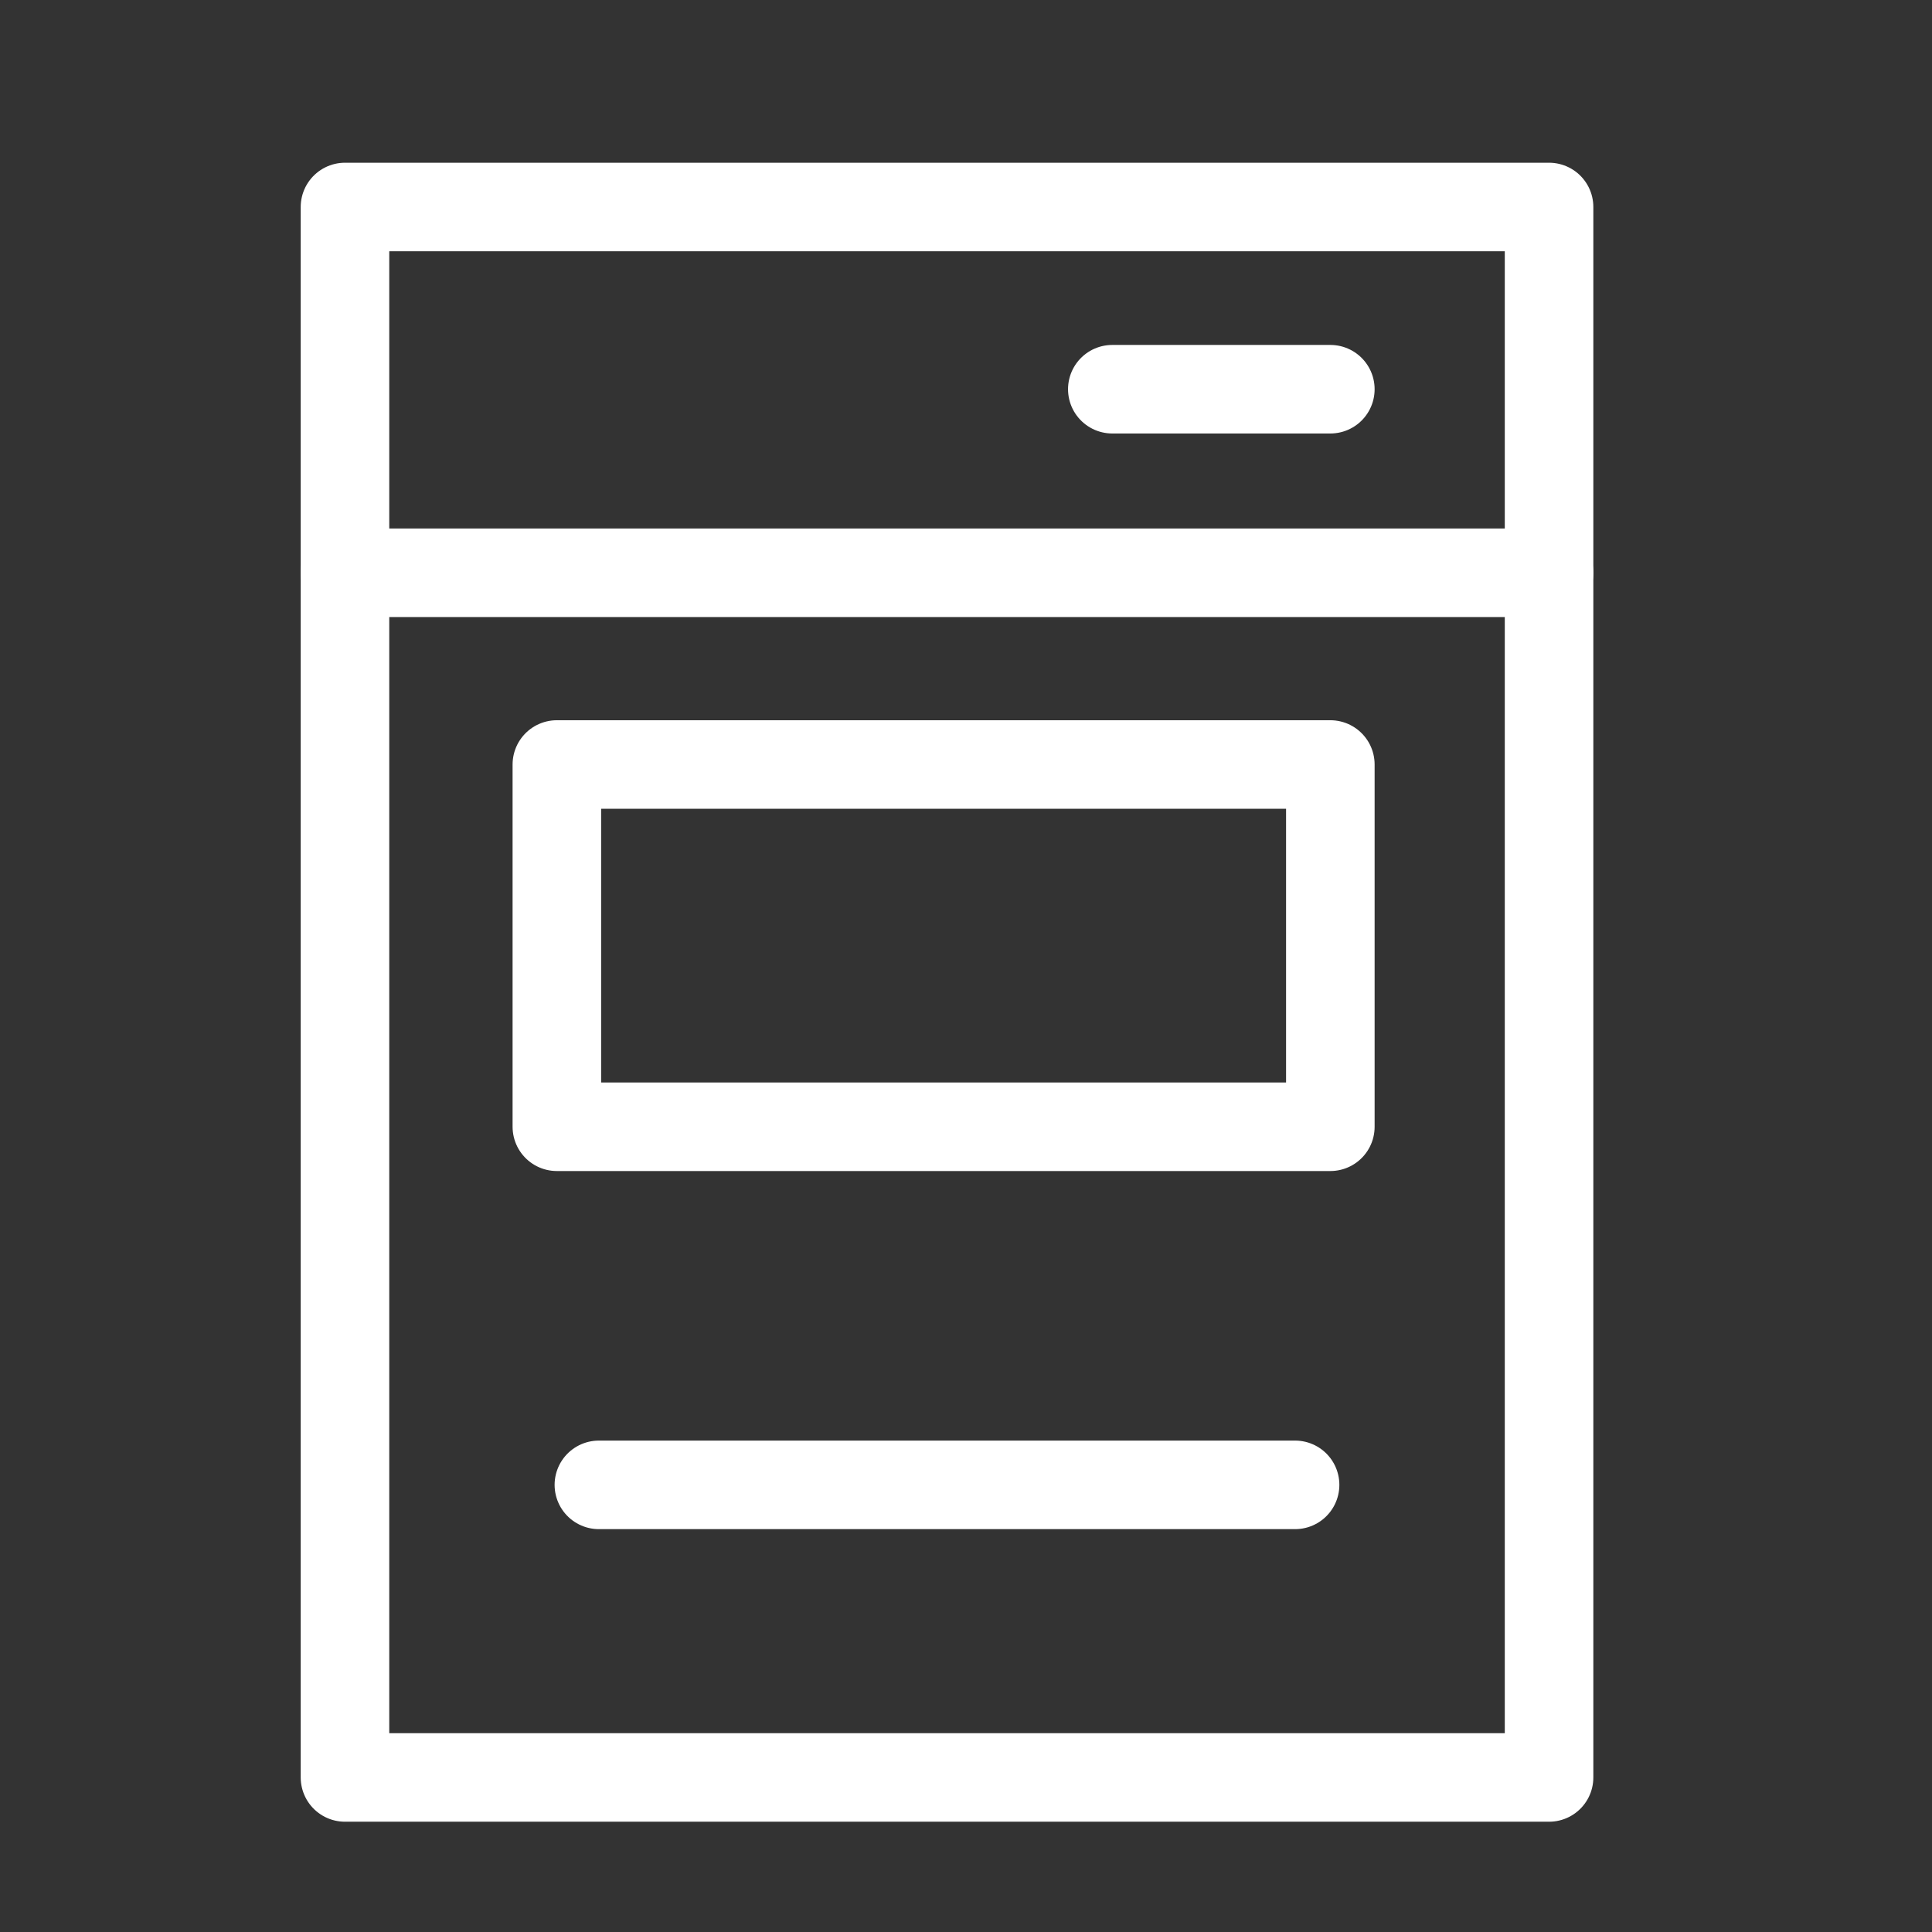
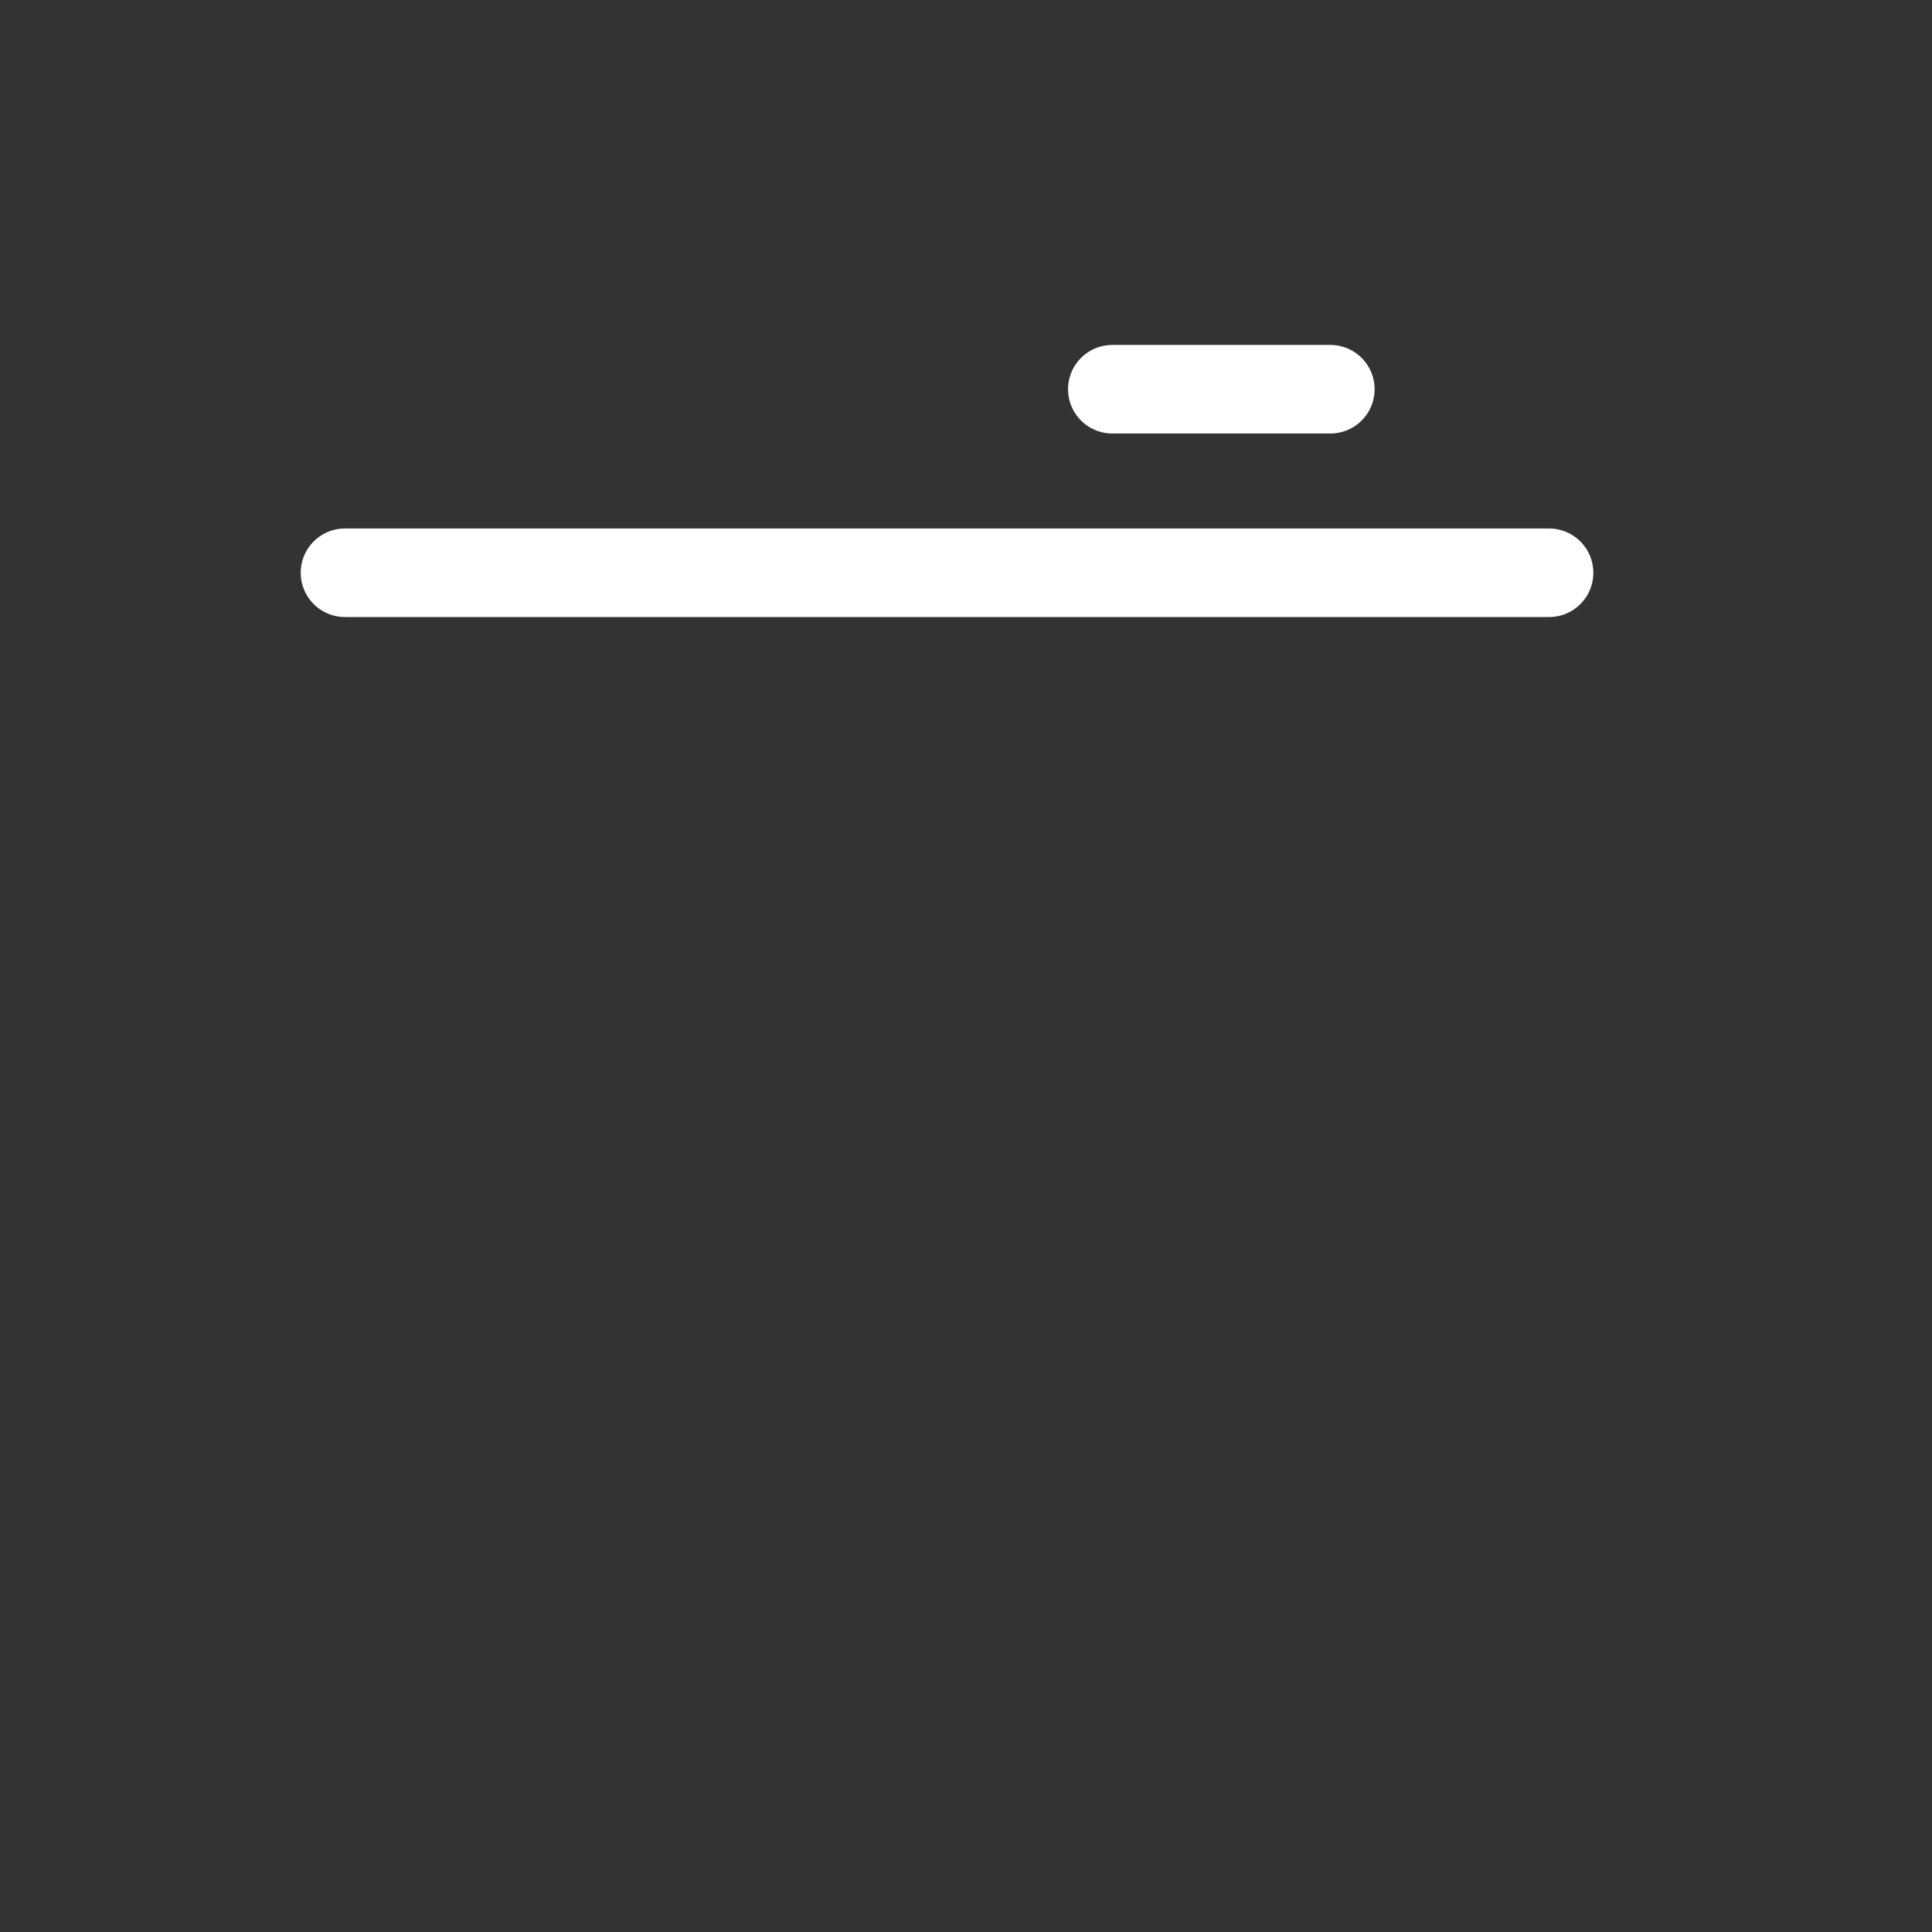
<svg xmlns="http://www.w3.org/2000/svg" width="48" height="48" viewBox="0 0 48 48" fill="none">
  <rect x="0" y="0" width="48" height="48" fill="#333333" stroke="none" />
-   <path d="M38.486 5.143H8.571V44.16H38.486V5.143Z" stroke="white" stroke-width="2.2" stroke-linecap="round" stroke-linejoin="round" />
  <path d="M8.571 14.23H38.486" stroke="white" stroke-width="2.2" stroke-linecap="round" stroke-linejoin="round" />
  <path d="M27.635 9.67H33.052" stroke="white" stroke-width="2.2" stroke-linecap="round" stroke-linejoin="round" />
-   <path d="M14.879 36.891H32.176" stroke="white" stroke-width="2.2" stroke-linecap="round" stroke-linejoin="round" />
-   <path d="M33.052 18.994H13.835V27.994H33.052V18.994Z" stroke="white" stroke-width="2.2" stroke-linecap="round" stroke-linejoin="round" />
</svg>